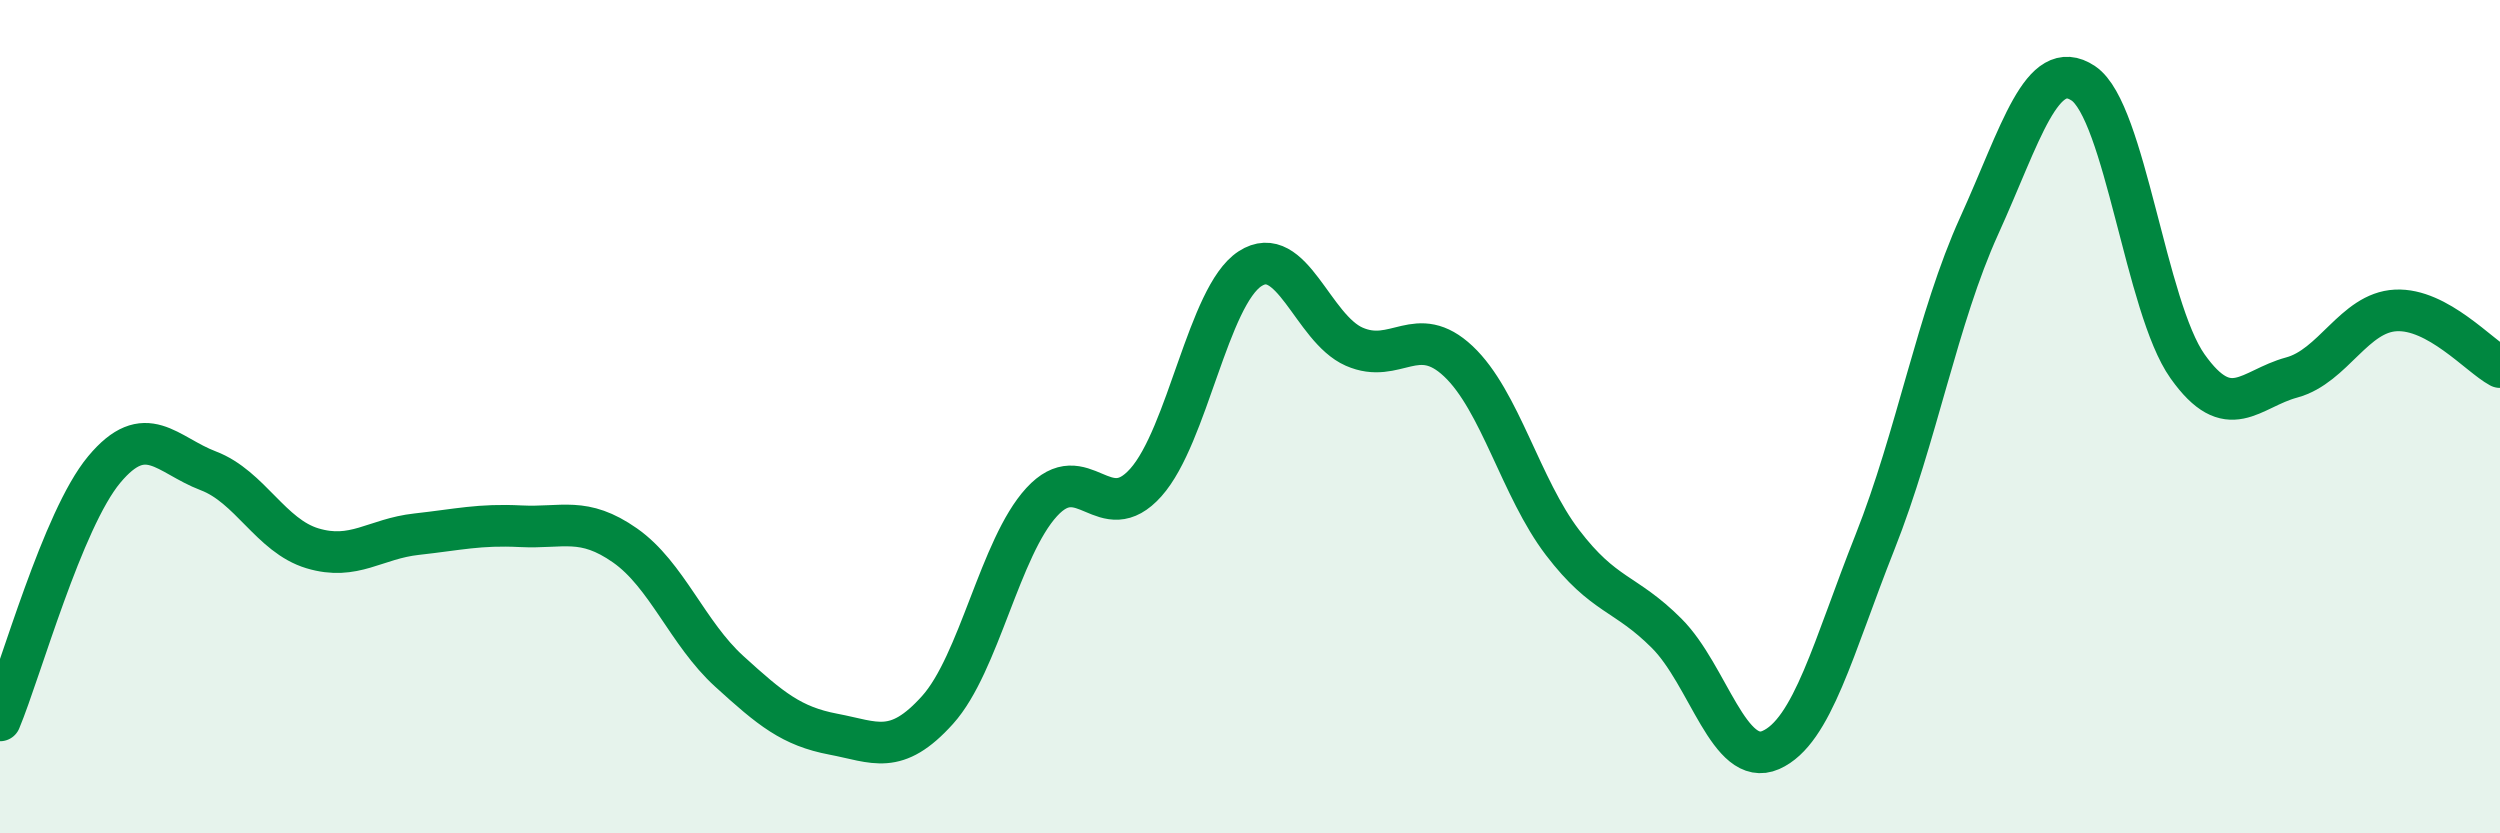
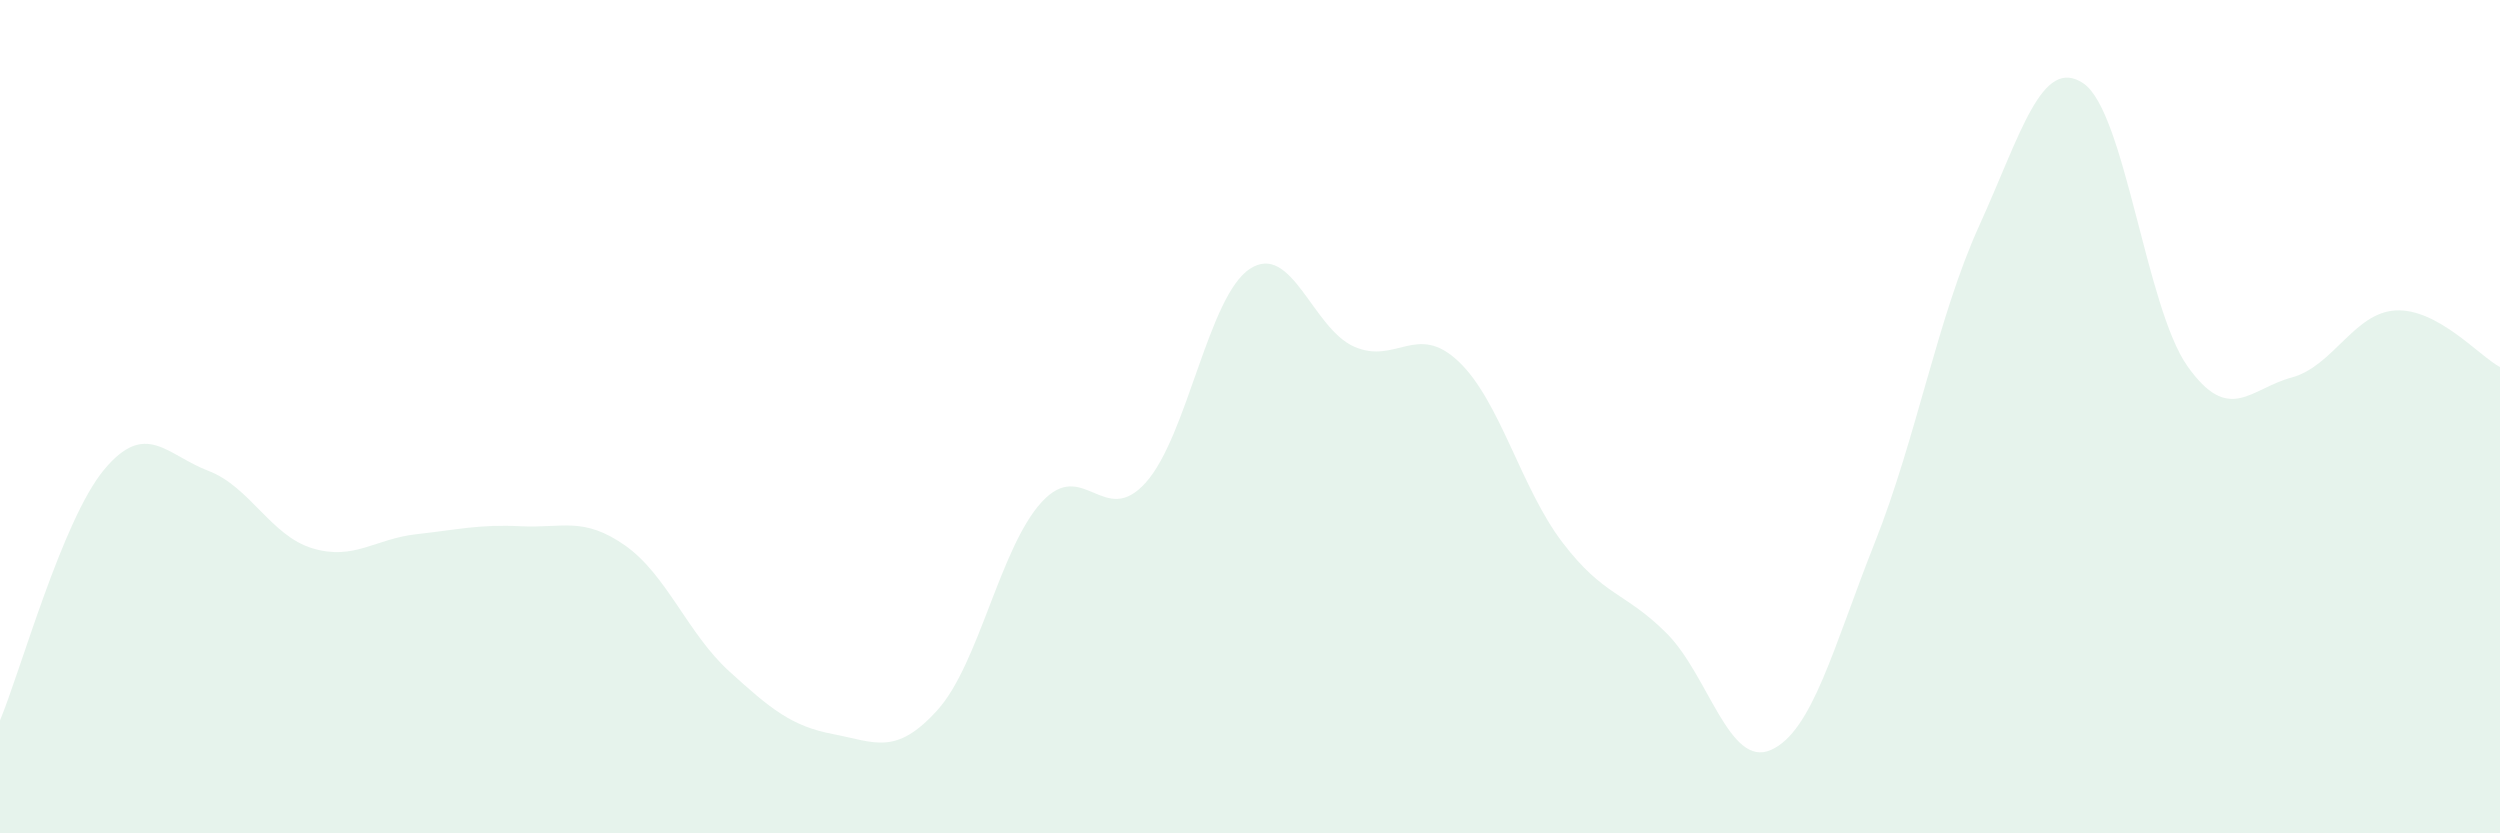
<svg xmlns="http://www.w3.org/2000/svg" width="60" height="20" viewBox="0 0 60 20">
  <path d="M 0,17.29 C 0.5,16.09 1.5,12.47 2.5,11.27 C 3.5,10.07 4,10.92 5,11.3 C 6,11.68 6.5,12.86 7.5,13.16 C 8.5,13.46 9,12.93 10,12.82 C 11,12.71 11.5,12.58 12.5,12.63 C 13.5,12.68 14,12.39 15,13.09 C 16,13.79 16.5,15.2 17.5,16.11 C 18.5,17.02 19,17.43 20,17.62 C 21,17.81 21.5,18.15 22.5,17.04 C 23.5,15.93 24,13.14 25,12.05 C 26,10.96 26.5,12.7 27.5,11.58 C 28.5,10.46 29,7.1 30,6.45 C 31,5.8 31.5,7.88 32.5,8.32 C 33.5,8.76 34,7.73 35,8.67 C 36,9.61 36.5,11.71 37.5,13.02 C 38.5,14.33 39,14.2 40,15.2 C 41,16.2 41.5,18.44 42.5,18 C 43.5,17.56 44,15.53 45,13.01 C 46,10.49 46.5,7.62 47.5,5.42 C 48.5,3.22 49,1.33 50,2 C 51,2.67 51.5,7.38 52.5,8.79 C 53.5,10.2 54,9.33 55,9.06 C 56,8.79 56.5,7.5 57.5,7.45 C 58.5,7.4 59.5,8.54 60,8.81L60 20L0 20Z" fill="#008740" opacity="0.1" stroke-linecap="round" stroke-linejoin="round" />
-   <path d="M 0,17.29 C 0.5,16.09 1.5,12.47 2.5,11.27 C 3.5,10.07 4,10.92 5,11.3 C 6,11.68 6.5,12.86 7.5,13.16 C 8.5,13.46 9,12.93 10,12.82 C 11,12.71 11.5,12.58 12.5,12.63 C 13.5,12.68 14,12.39 15,13.09 C 16,13.79 16.5,15.2 17.5,16.11 C 18.5,17.02 19,17.43 20,17.62 C 21,17.81 21.5,18.15 22.5,17.04 C 23.5,15.93 24,13.14 25,12.05 C 26,10.96 26.5,12.7 27.5,11.58 C 28.5,10.46 29,7.1 30,6.45 C 31,5.8 31.5,7.88 32.5,8.32 C 33.5,8.76 34,7.73 35,8.67 C 36,9.61 36.5,11.71 37.5,13.02 C 38.5,14.33 39,14.2 40,15.2 C 41,16.2 41.5,18.44 42.5,18 C 43.5,17.56 44,15.53 45,13.01 C 46,10.49 46.5,7.62 47.5,5.42 C 48.5,3.22 49,1.33 50,2 C 51,2.67 51.5,7.38 52.5,8.79 C 53.5,10.2 54,9.33 55,9.06 C 56,8.79 56.5,7.5 57.5,7.45 C 58.5,7.4 59.5,8.54 60,8.81" stroke="#008740" stroke-width="1" fill="none" stroke-linecap="round" stroke-linejoin="round" />
</svg>